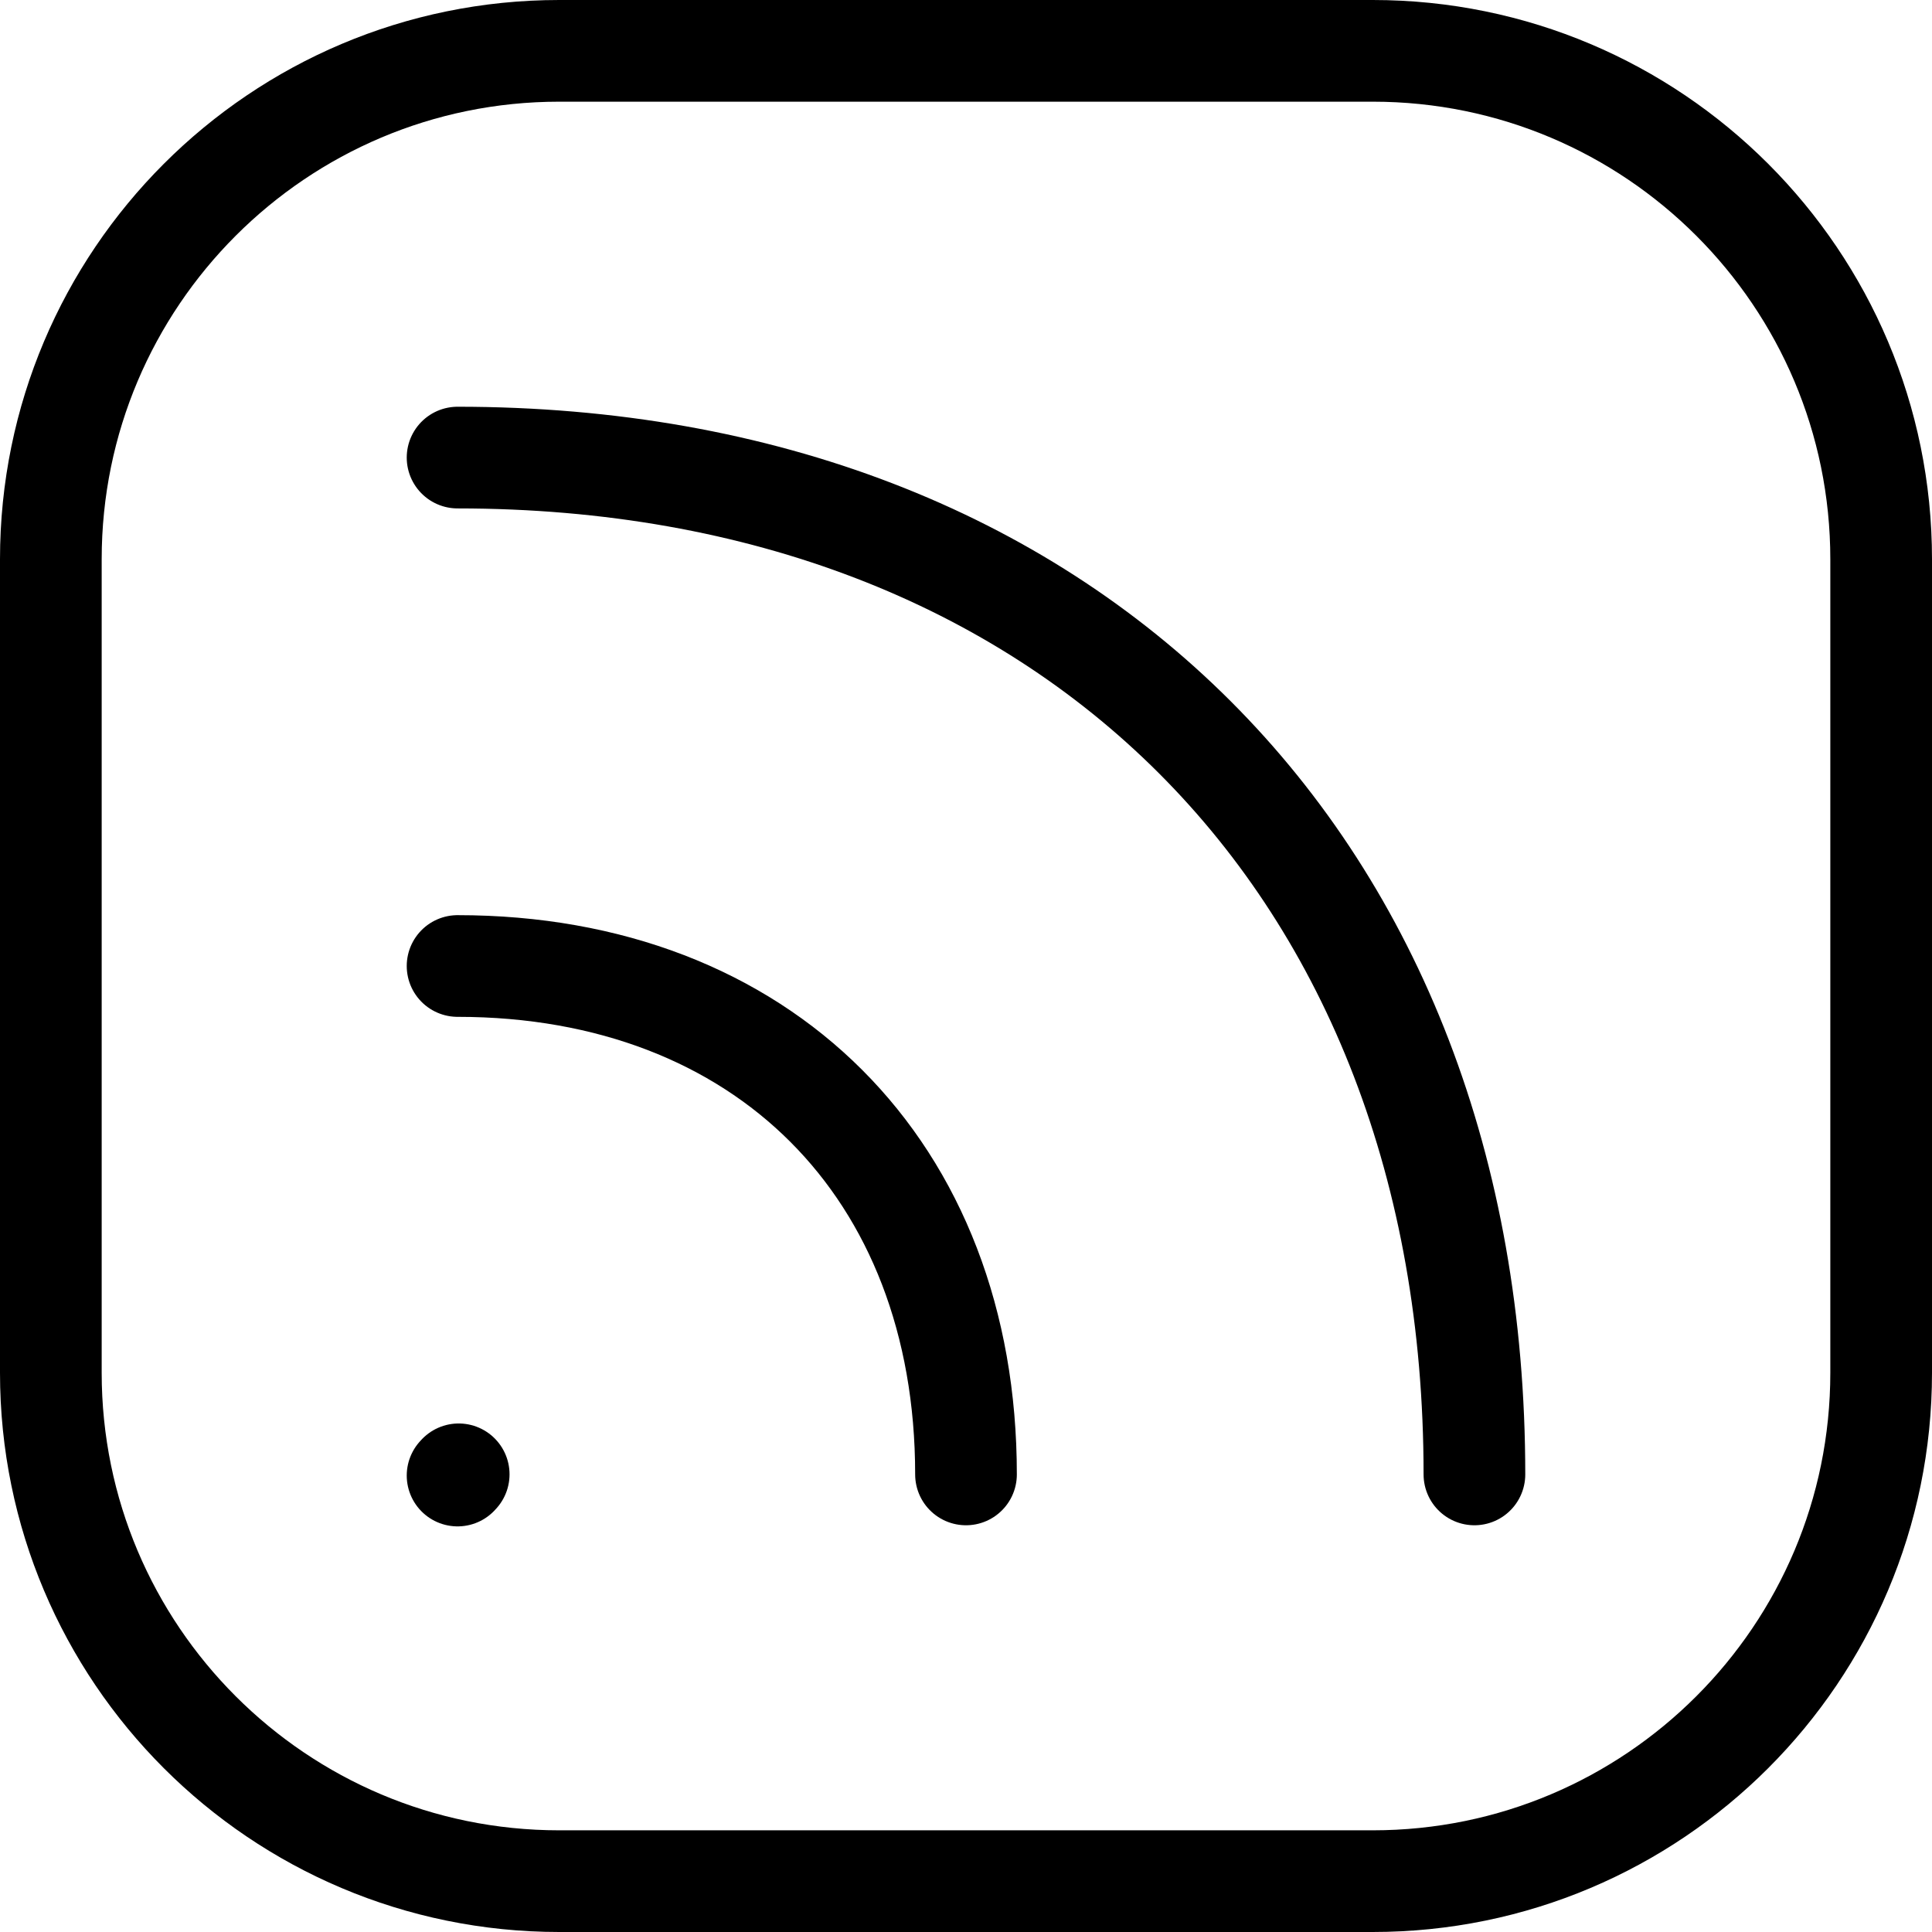
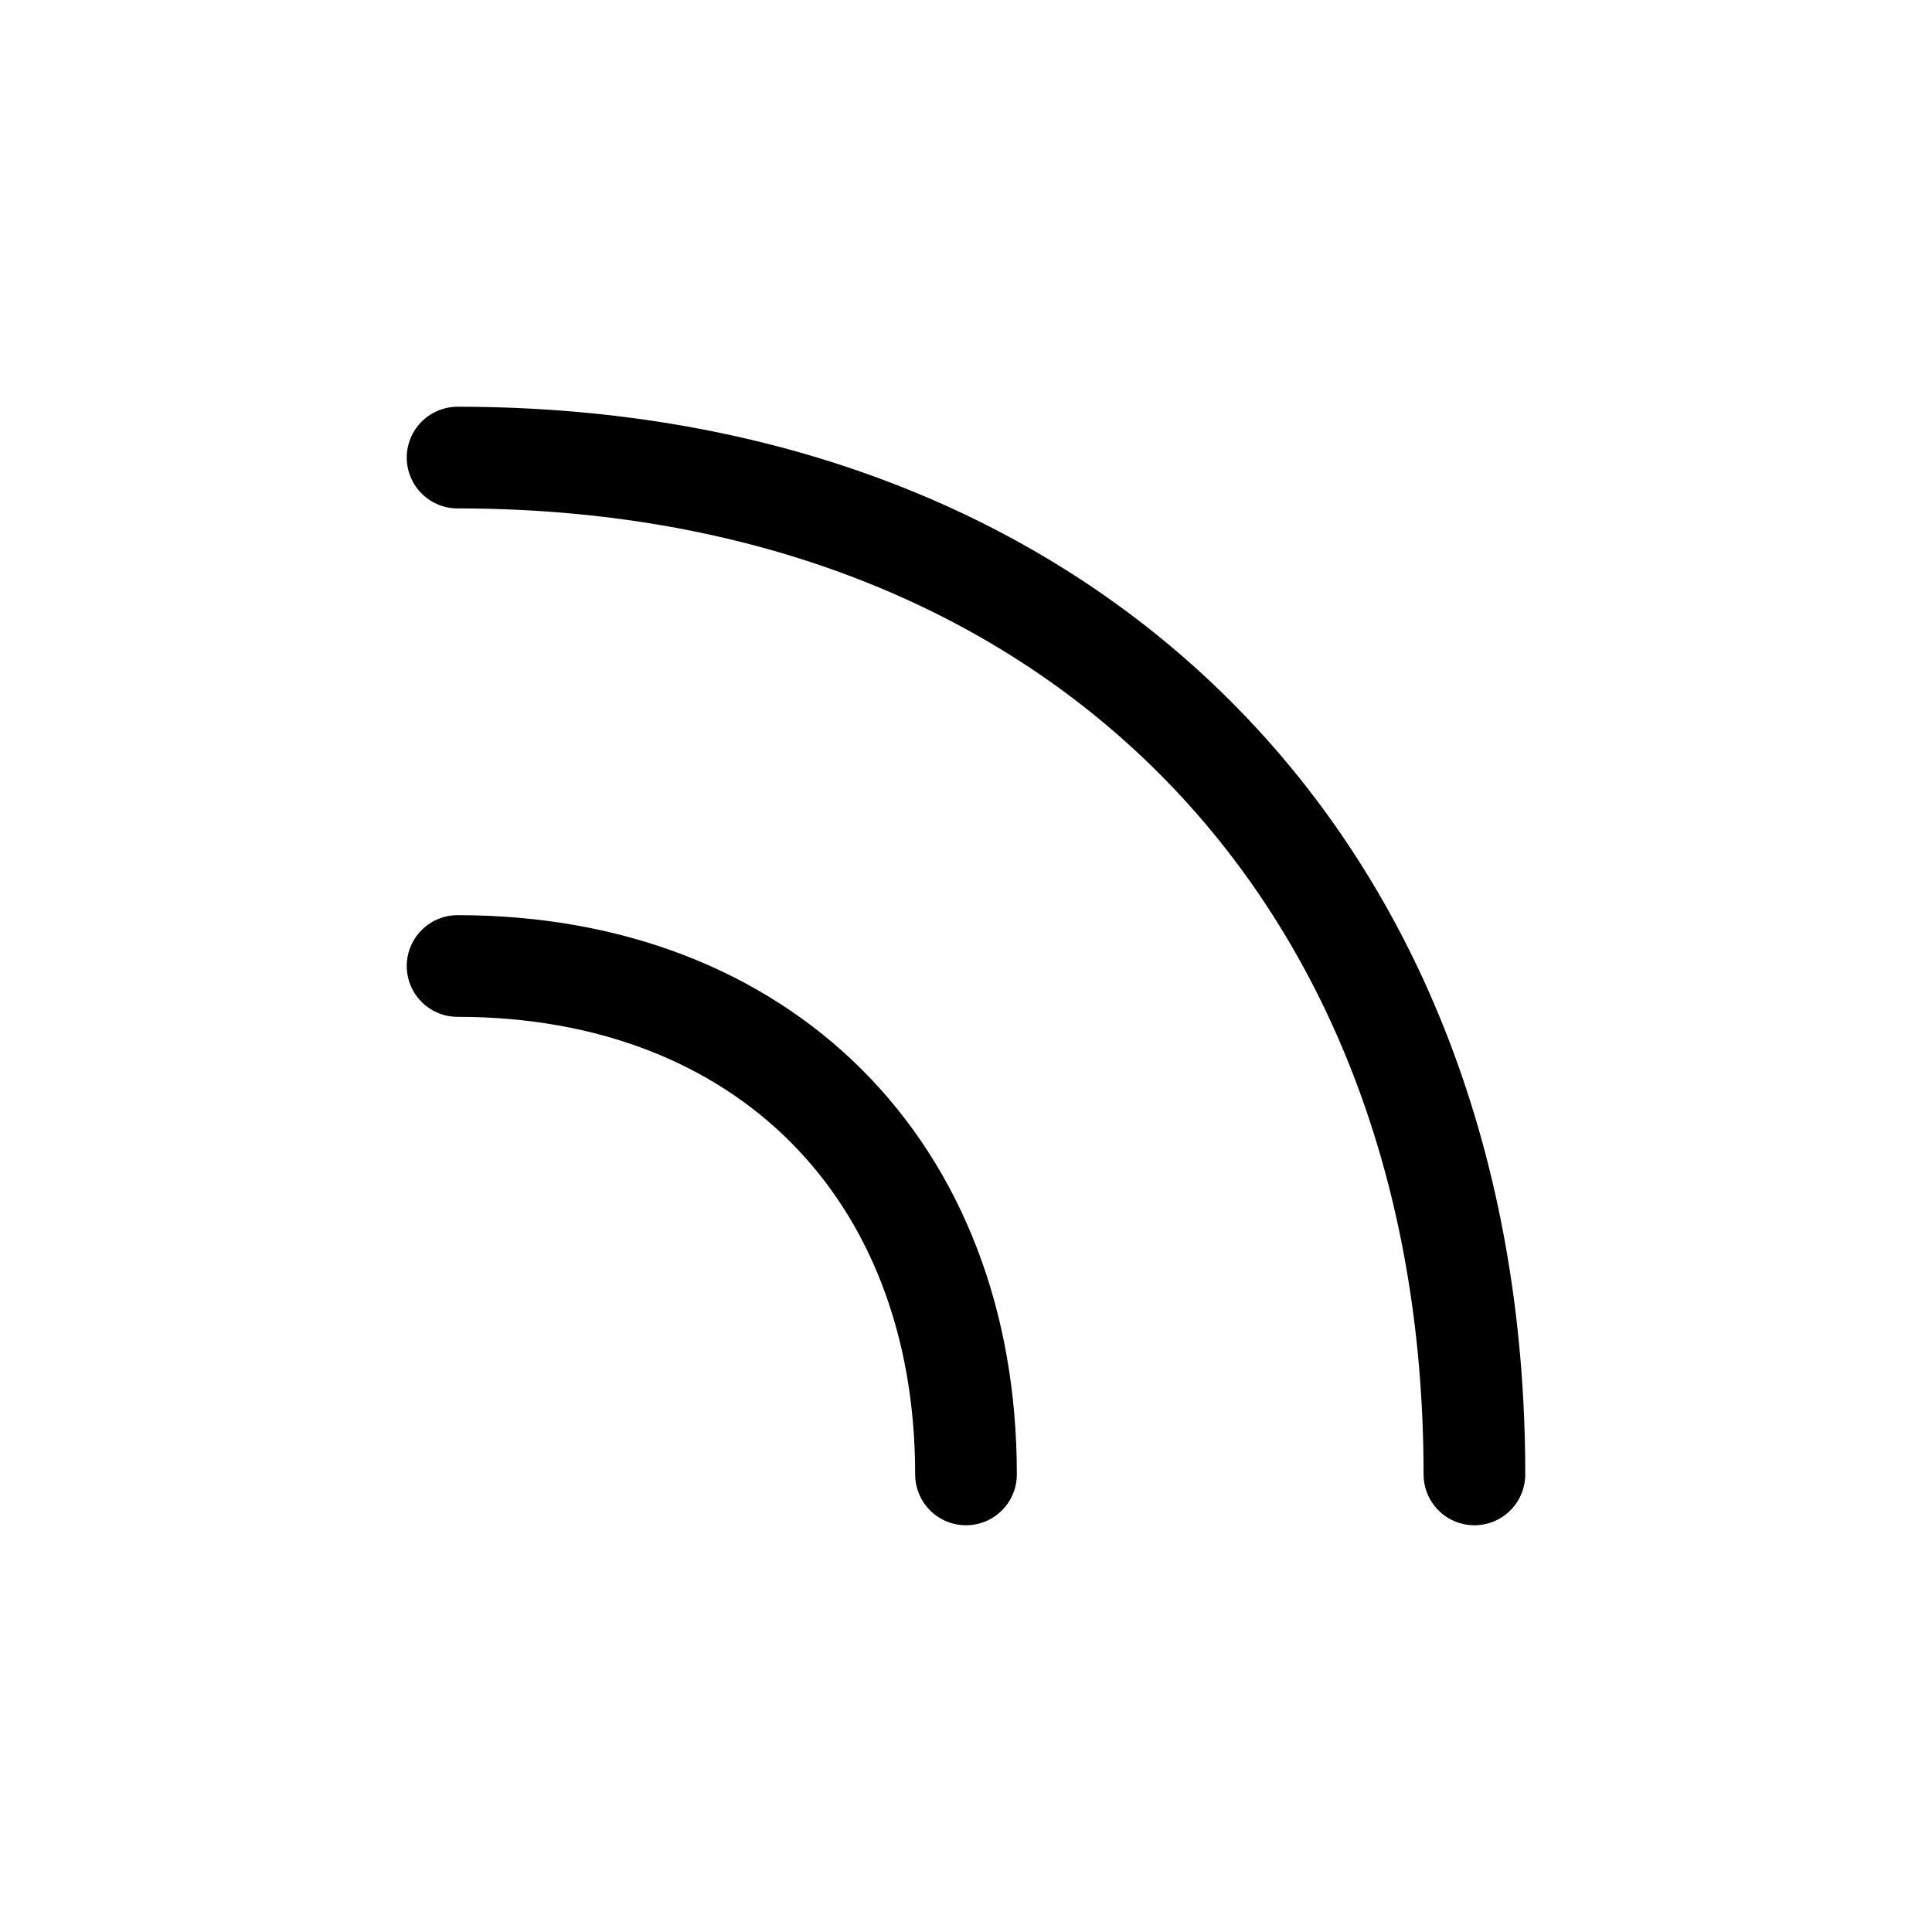
<svg xmlns="http://www.w3.org/2000/svg" width="19" height="19" viewBox="0 0 19 19" fill="none">
  <path d="M9.5 14.5C9.5 11.5 7.5 9.5 4.5 9.5" stroke="black" stroke-linecap="round" stroke-linejoin="round" />
  <path d="M14.5 14.5C14.5 8.5 10.5 4.5 4.5 4.5" stroke="black" stroke-linecap="round" stroke-linejoin="round" />
-   <path d="M4.5 14.511L4.511 14.499" stroke="black" stroke-linecap="round" stroke-linejoin="round" />
-   <path d="M18.5 5.5V13.5C18.5 16.261 16.261 18.5 13.5 18.5H5.5C2.739 18.5 0.5 16.261 0.5 13.5V5.5C0.5 2.739 2.739 0.5 5.5 0.5H13.5C16.261 0.5 18.5 2.739 18.5 5.5Z" stroke="black" stroke-linecap="round" stroke-linejoin="round" />
</svg>